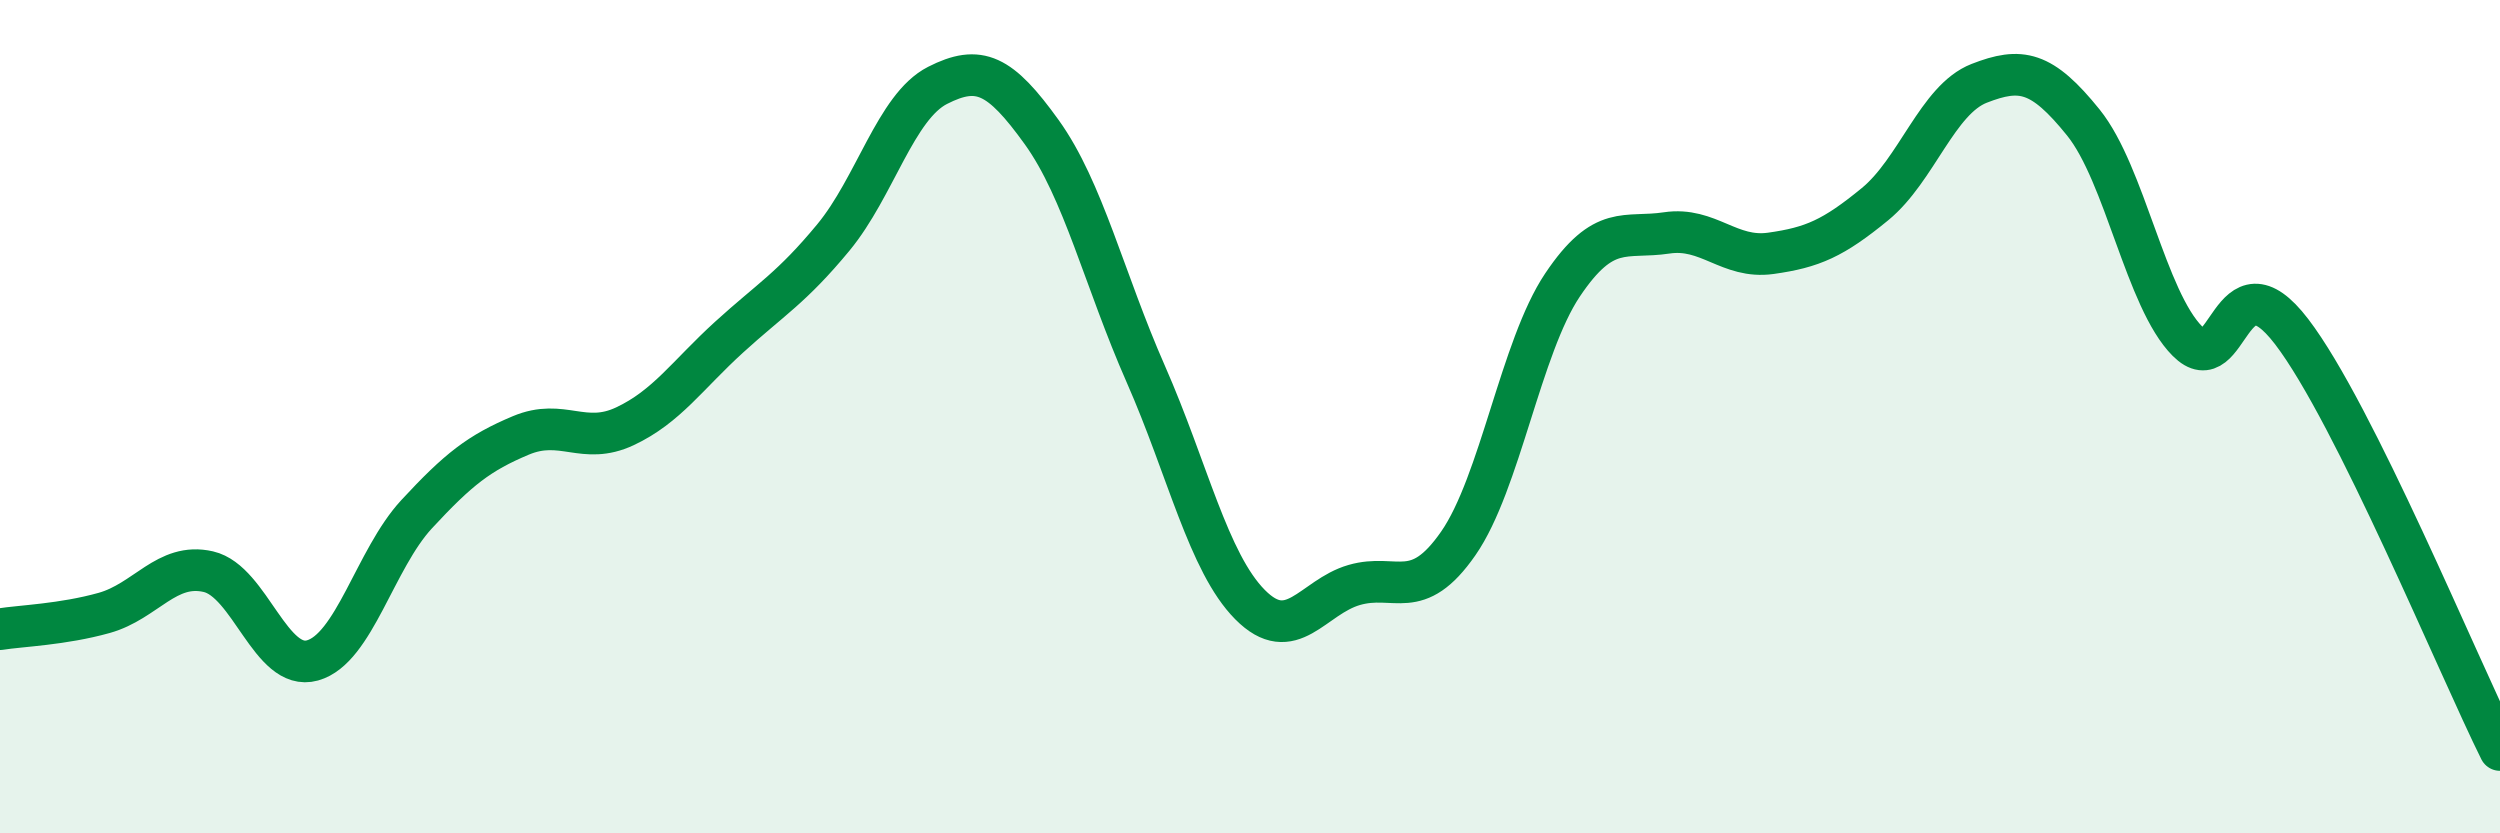
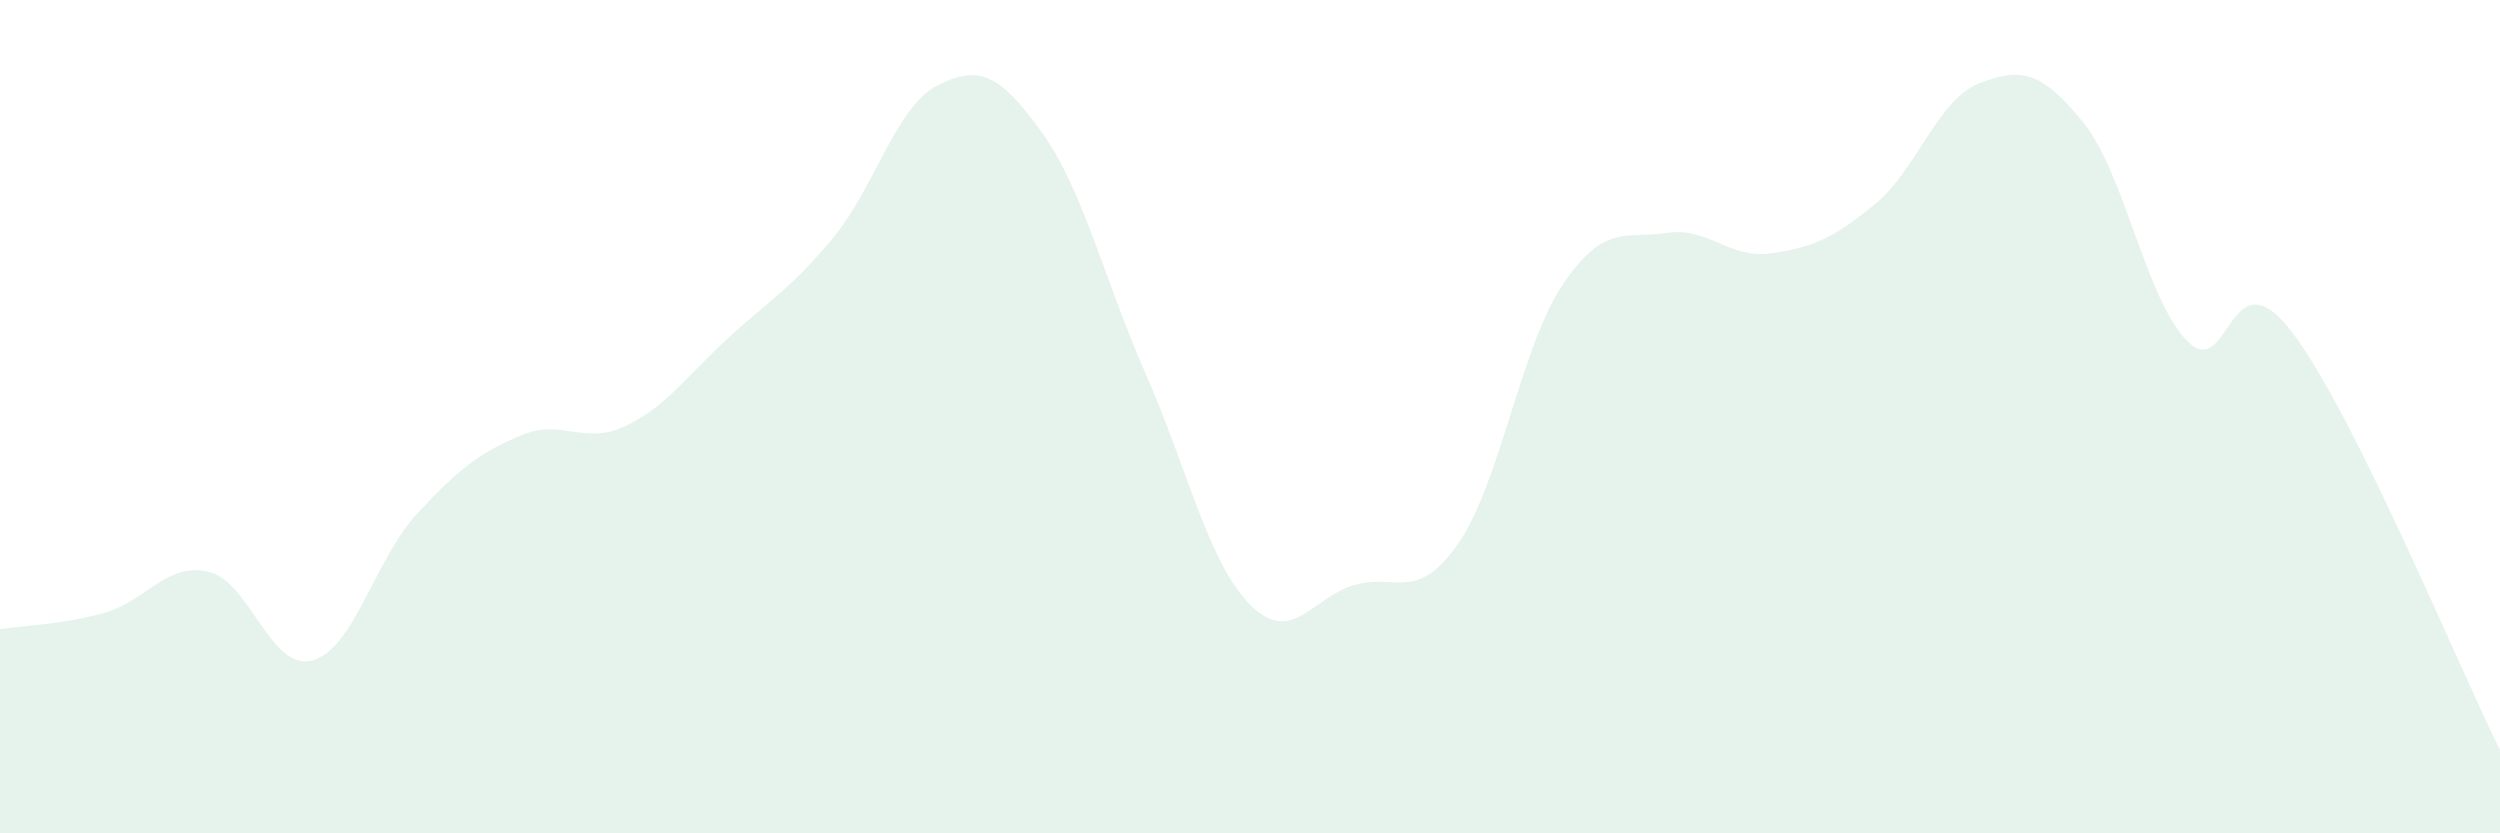
<svg xmlns="http://www.w3.org/2000/svg" width="60" height="20" viewBox="0 0 60 20">
  <path d="M 0,15.1 C 0.5,15.02 1.5,14.99 2.5,14.71 C 3.5,14.43 4,13.49 5,13.72 C 6,13.95 6.5,16.13 7.5,15.85 C 8.5,15.57 9,13.42 10,12.34 C 11,11.26 11.5,10.87 12.5,10.45 C 13.5,10.03 14,10.7 15,10.23 C 16,9.76 16.5,9 17.5,8.09 C 18.5,7.18 19,6.91 20,5.7 C 21,4.49 21.5,2.56 22.5,2.05 C 23.5,1.54 24,1.78 25,3.17 C 26,4.56 26.5,6.71 27.5,8.98 C 28.5,11.25 29,13.5 30,14.51 C 31,15.52 31.5,14.33 32.5,14.04 C 33.5,13.75 34,14.48 35,13.04 C 36,11.6 36.5,8.33 37.5,6.84 C 38.5,5.35 39,5.74 40,5.59 C 41,5.44 41.5,6.22 42.5,6.08 C 43.5,5.94 44,5.72 45,4.9 C 46,4.08 46.5,2.39 47.5,2 C 48.5,1.61 49,1.7 50,2.94 C 51,4.18 51.5,7.19 52.5,8.19 C 53.5,9.19 53.5,6 55,7.96 C 56.5,9.92 59,15.99 60,18L60 20L0 20Z" fill="#008740" opacity="0.1" stroke-linecap="round" stroke-linejoin="round" />
-   <path d="M 0,15.1 C 0.5,15.02 1.5,14.99 2.5,14.71 C 3.5,14.43 4,13.49 5,13.72 C 6,13.95 6.5,16.13 7.5,15.85 C 8.5,15.57 9,13.42 10,12.34 C 11,11.26 11.5,10.87 12.5,10.45 C 13.5,10.03 14,10.7 15,10.23 C 16,9.76 16.5,9 17.5,8.09 C 18.5,7.18 19,6.91 20,5.7 C 21,4.49 21.5,2.56 22.5,2.05 C 23.5,1.54 24,1.78 25,3.17 C 26,4.56 26.5,6.71 27.5,8.98 C 28.5,11.25 29,13.5 30,14.51 C 31,15.52 31.5,14.33 32.5,14.04 C 33.5,13.75 34,14.48 35,13.04 C 36,11.6 36.5,8.33 37.5,6.84 C 38.5,5.35 39,5.74 40,5.59 C 41,5.44 41.5,6.22 42.5,6.08 C 43.5,5.94 44,5.72 45,4.9 C 46,4.08 46.5,2.39 47.5,2 C 48.5,1.61 49,1.7 50,2.94 C 51,4.18 51.5,7.19 52.5,8.19 C 53.5,9.19 53.5,6 55,7.96 C 56.5,9.92 59,15.99 60,18" stroke="#008740" stroke-width="1" fill="none" stroke-linecap="round" stroke-linejoin="round" />
</svg>